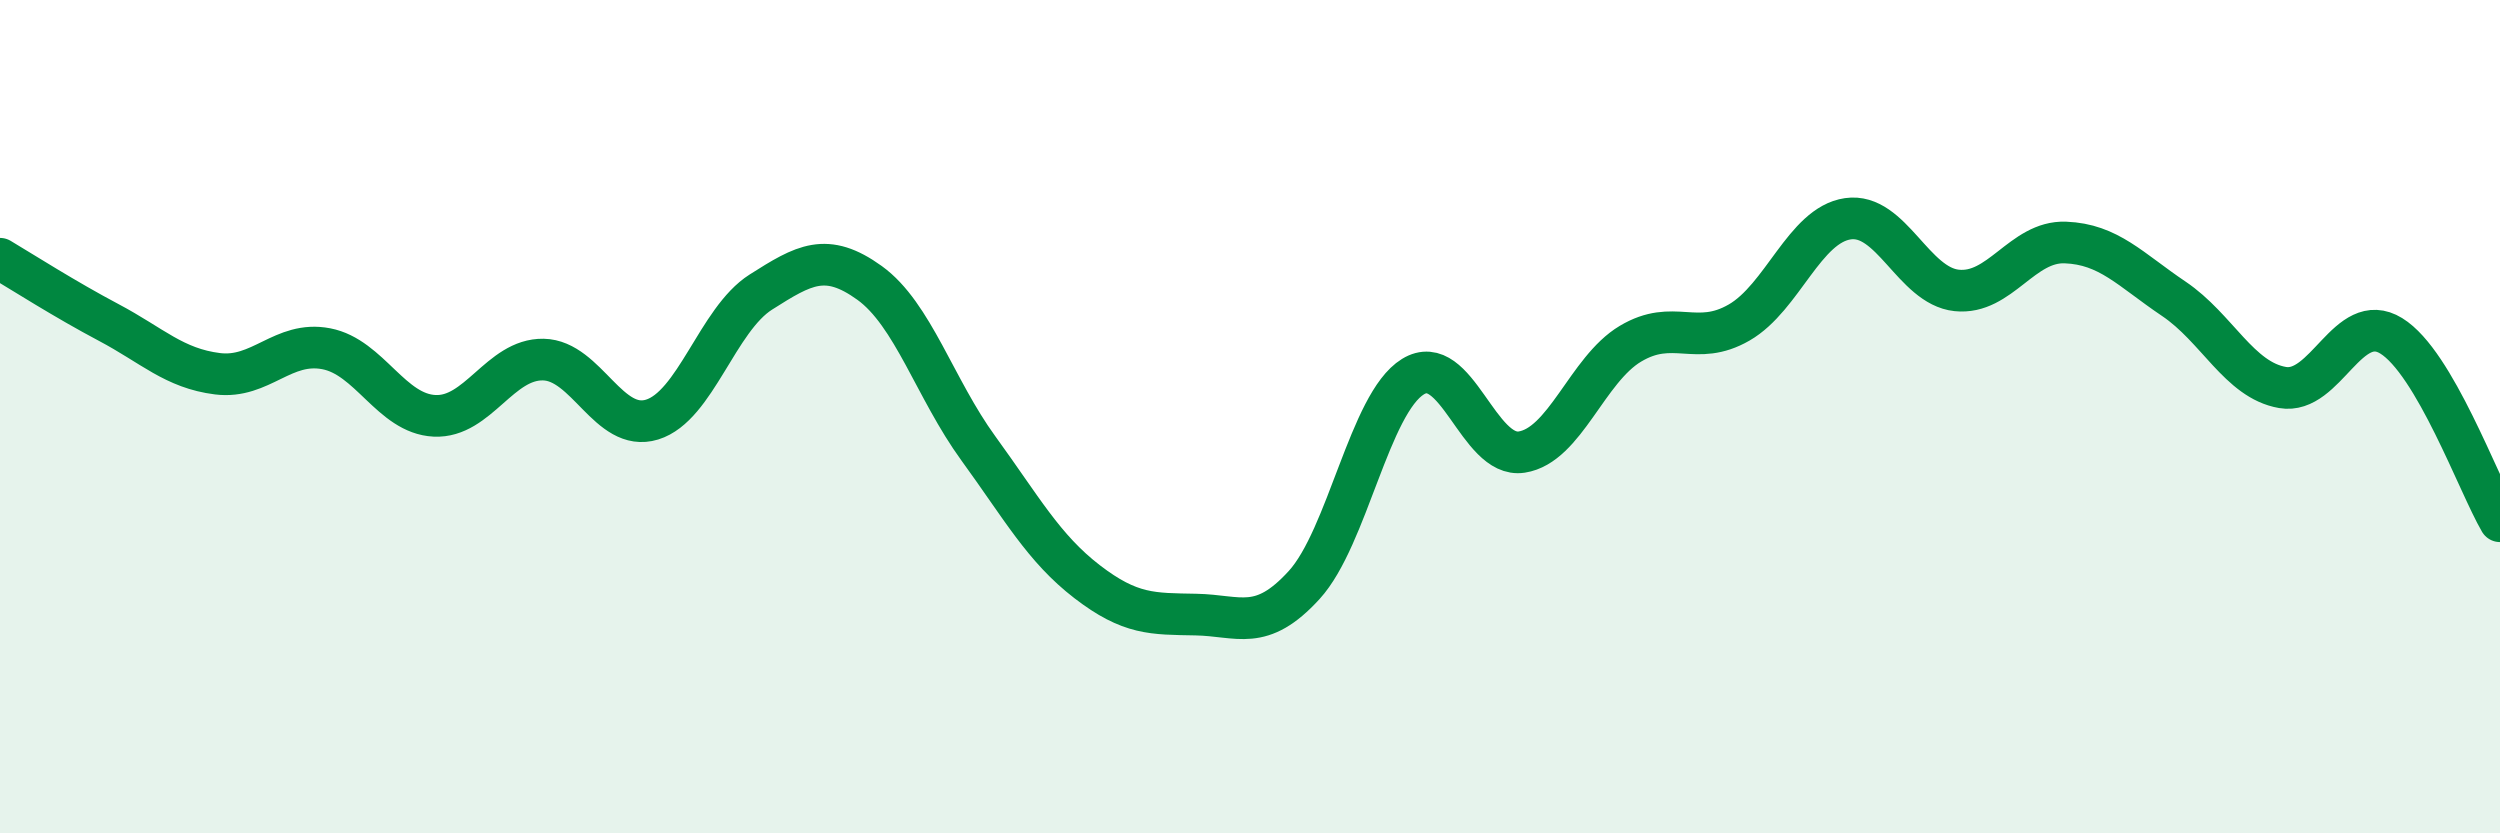
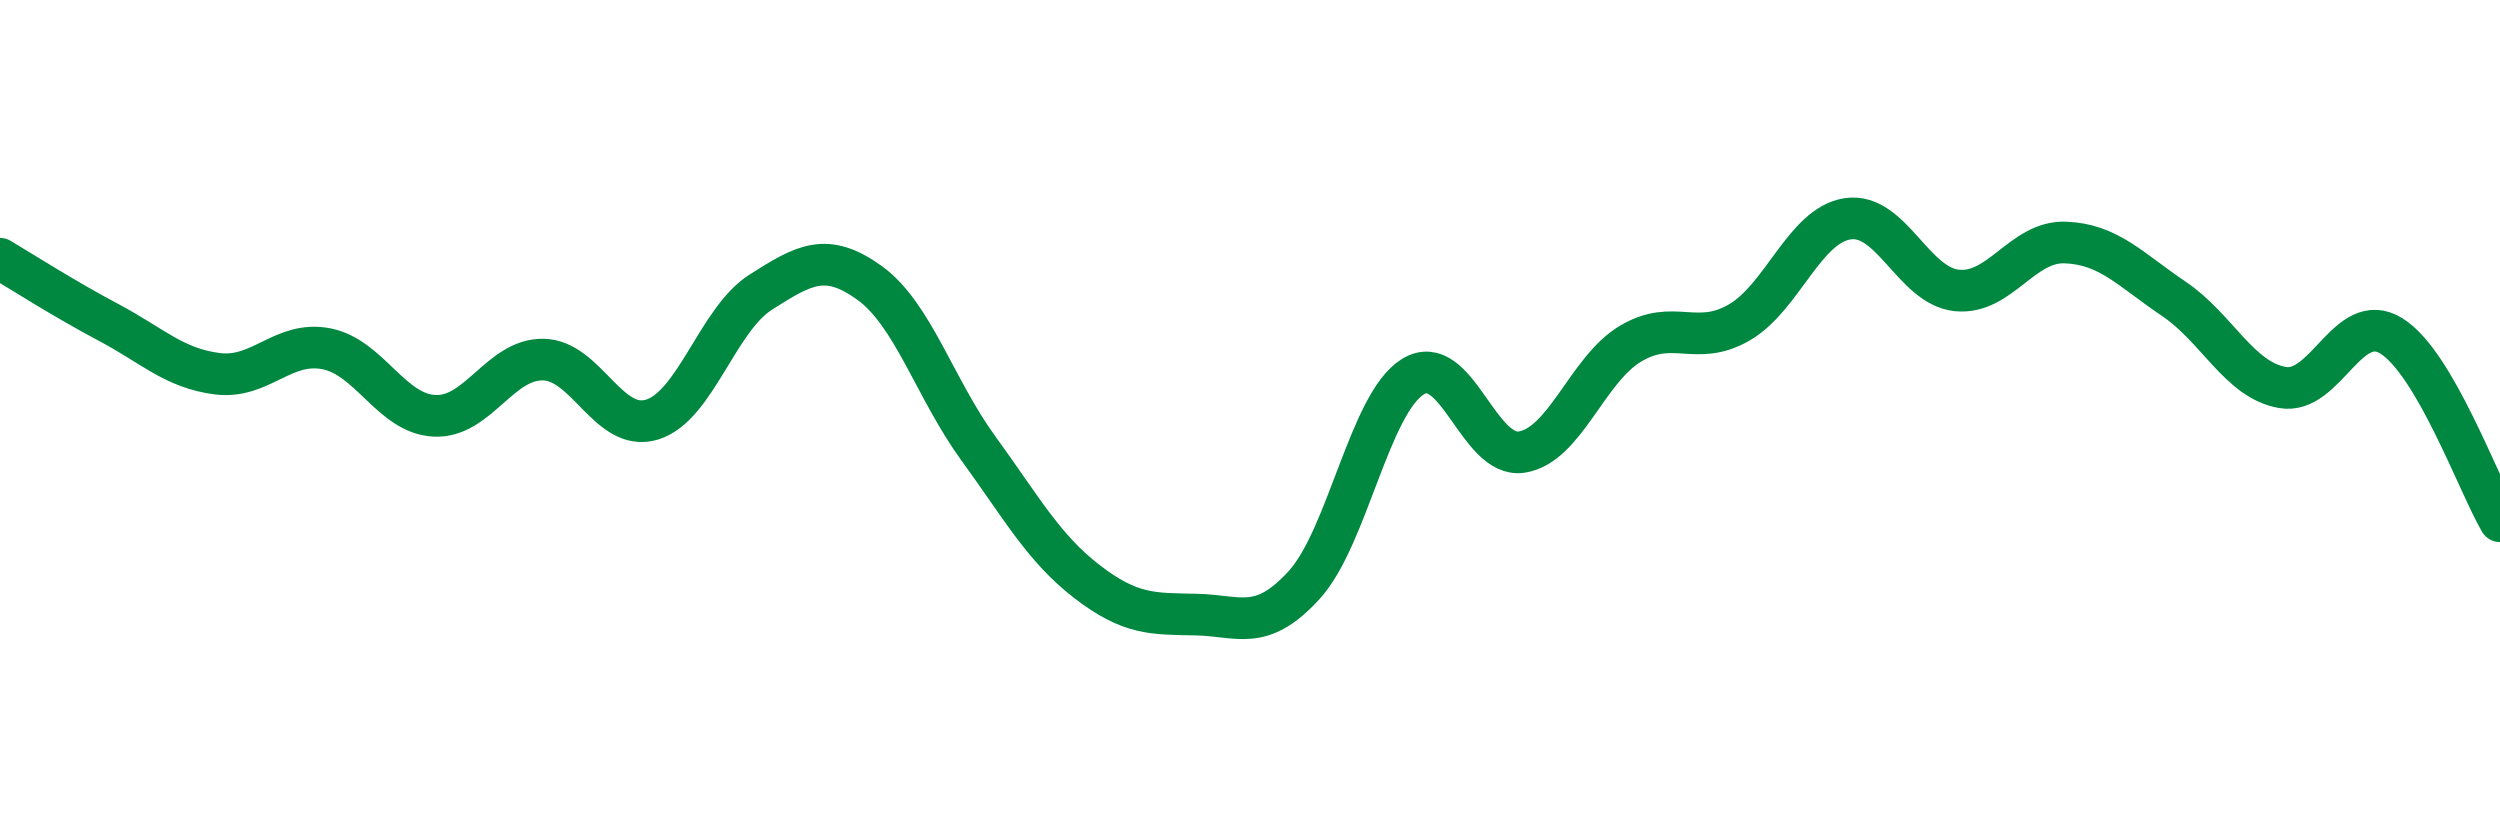
<svg xmlns="http://www.w3.org/2000/svg" width="60" height="20" viewBox="0 0 60 20">
-   <path d="M 0,6.21 C 0.52,6.52 1.57,7.19 2.61,7.74 C 3.65,8.29 4.18,8.84 5.22,8.97 C 6.26,9.1 6.79,8.17 7.83,8.37 C 8.87,8.57 9.39,9.93 10.43,9.98 C 11.47,10.03 12,8.61 13.04,8.63 C 14.08,8.65 14.61,10.39 15.65,10.07 C 16.69,9.75 17.22,7.67 18.26,7.01 C 19.3,6.35 19.83,6.04 20.87,6.79 C 21.91,7.54 22.44,9.33 23.48,10.76 C 24.52,12.19 25.05,13.16 26.09,13.96 C 27.13,14.76 27.66,14.73 28.7,14.75 C 29.74,14.77 30.26,15.18 31.3,14.04 C 32.34,12.9 32.87,9.68 33.91,9.04 C 34.95,8.4 35.48,11.01 36.52,10.85 C 37.56,10.69 38.09,8.87 39.13,8.25 C 40.17,7.63 40.7,8.34 41.74,7.74 C 42.78,7.14 43.31,5.4 44.35,5.25 C 45.39,5.1 45.92,6.86 46.96,6.97 C 48,7.08 48.53,5.78 49.57,5.82 C 50.61,5.86 51.13,6.47 52.17,7.17 C 53.21,7.87 53.74,9.12 54.78,9.3 C 55.82,9.48 56.35,7.42 57.39,8.06 C 58.43,8.7 59.48,11.62 60,12.51L60 20L0 20Z" fill="#008740" opacity="0.1" stroke-linecap="round" stroke-linejoin="round" />
  <path d="M 0,6.21 C 0.52,6.52 1.57,7.19 2.61,7.74 C 3.65,8.29 4.18,8.84 5.22,8.97 C 6.26,9.1 6.79,8.17 7.83,8.37 C 8.87,8.57 9.39,9.93 10.43,9.98 C 11.47,10.03 12,8.61 13.04,8.63 C 14.08,8.65 14.61,10.39 15.65,10.07 C 16.69,9.75 17.22,7.67 18.26,7.01 C 19.3,6.35 19.83,6.04 20.87,6.79 C 21.91,7.54 22.44,9.33 23.48,10.76 C 24.52,12.19 25.05,13.16 26.09,13.96 C 27.13,14.76 27.66,14.73 28.7,14.75 C 29.74,14.77 30.26,15.18 31.3,14.04 C 32.34,12.9 32.87,9.68 33.91,9.04 C 34.95,8.4 35.48,11.01 36.52,10.85 C 37.56,10.69 38.09,8.87 39.13,8.25 C 40.17,7.63 40.7,8.34 41.74,7.74 C 42.78,7.14 43.31,5.4 44.35,5.25 C 45.39,5.1 45.92,6.86 46.96,6.97 C 48,7.08 48.53,5.78 49.57,5.82 C 50.61,5.86 51.13,6.47 52.17,7.17 C 53.21,7.87 53.74,9.12 54.78,9.3 C 55.82,9.48 56.35,7.42 57.39,8.06 C 58.43,8.7 59.48,11.62 60,12.51" stroke="#008740" stroke-width="1" fill="none" stroke-linecap="round" stroke-linejoin="round" />
</svg>